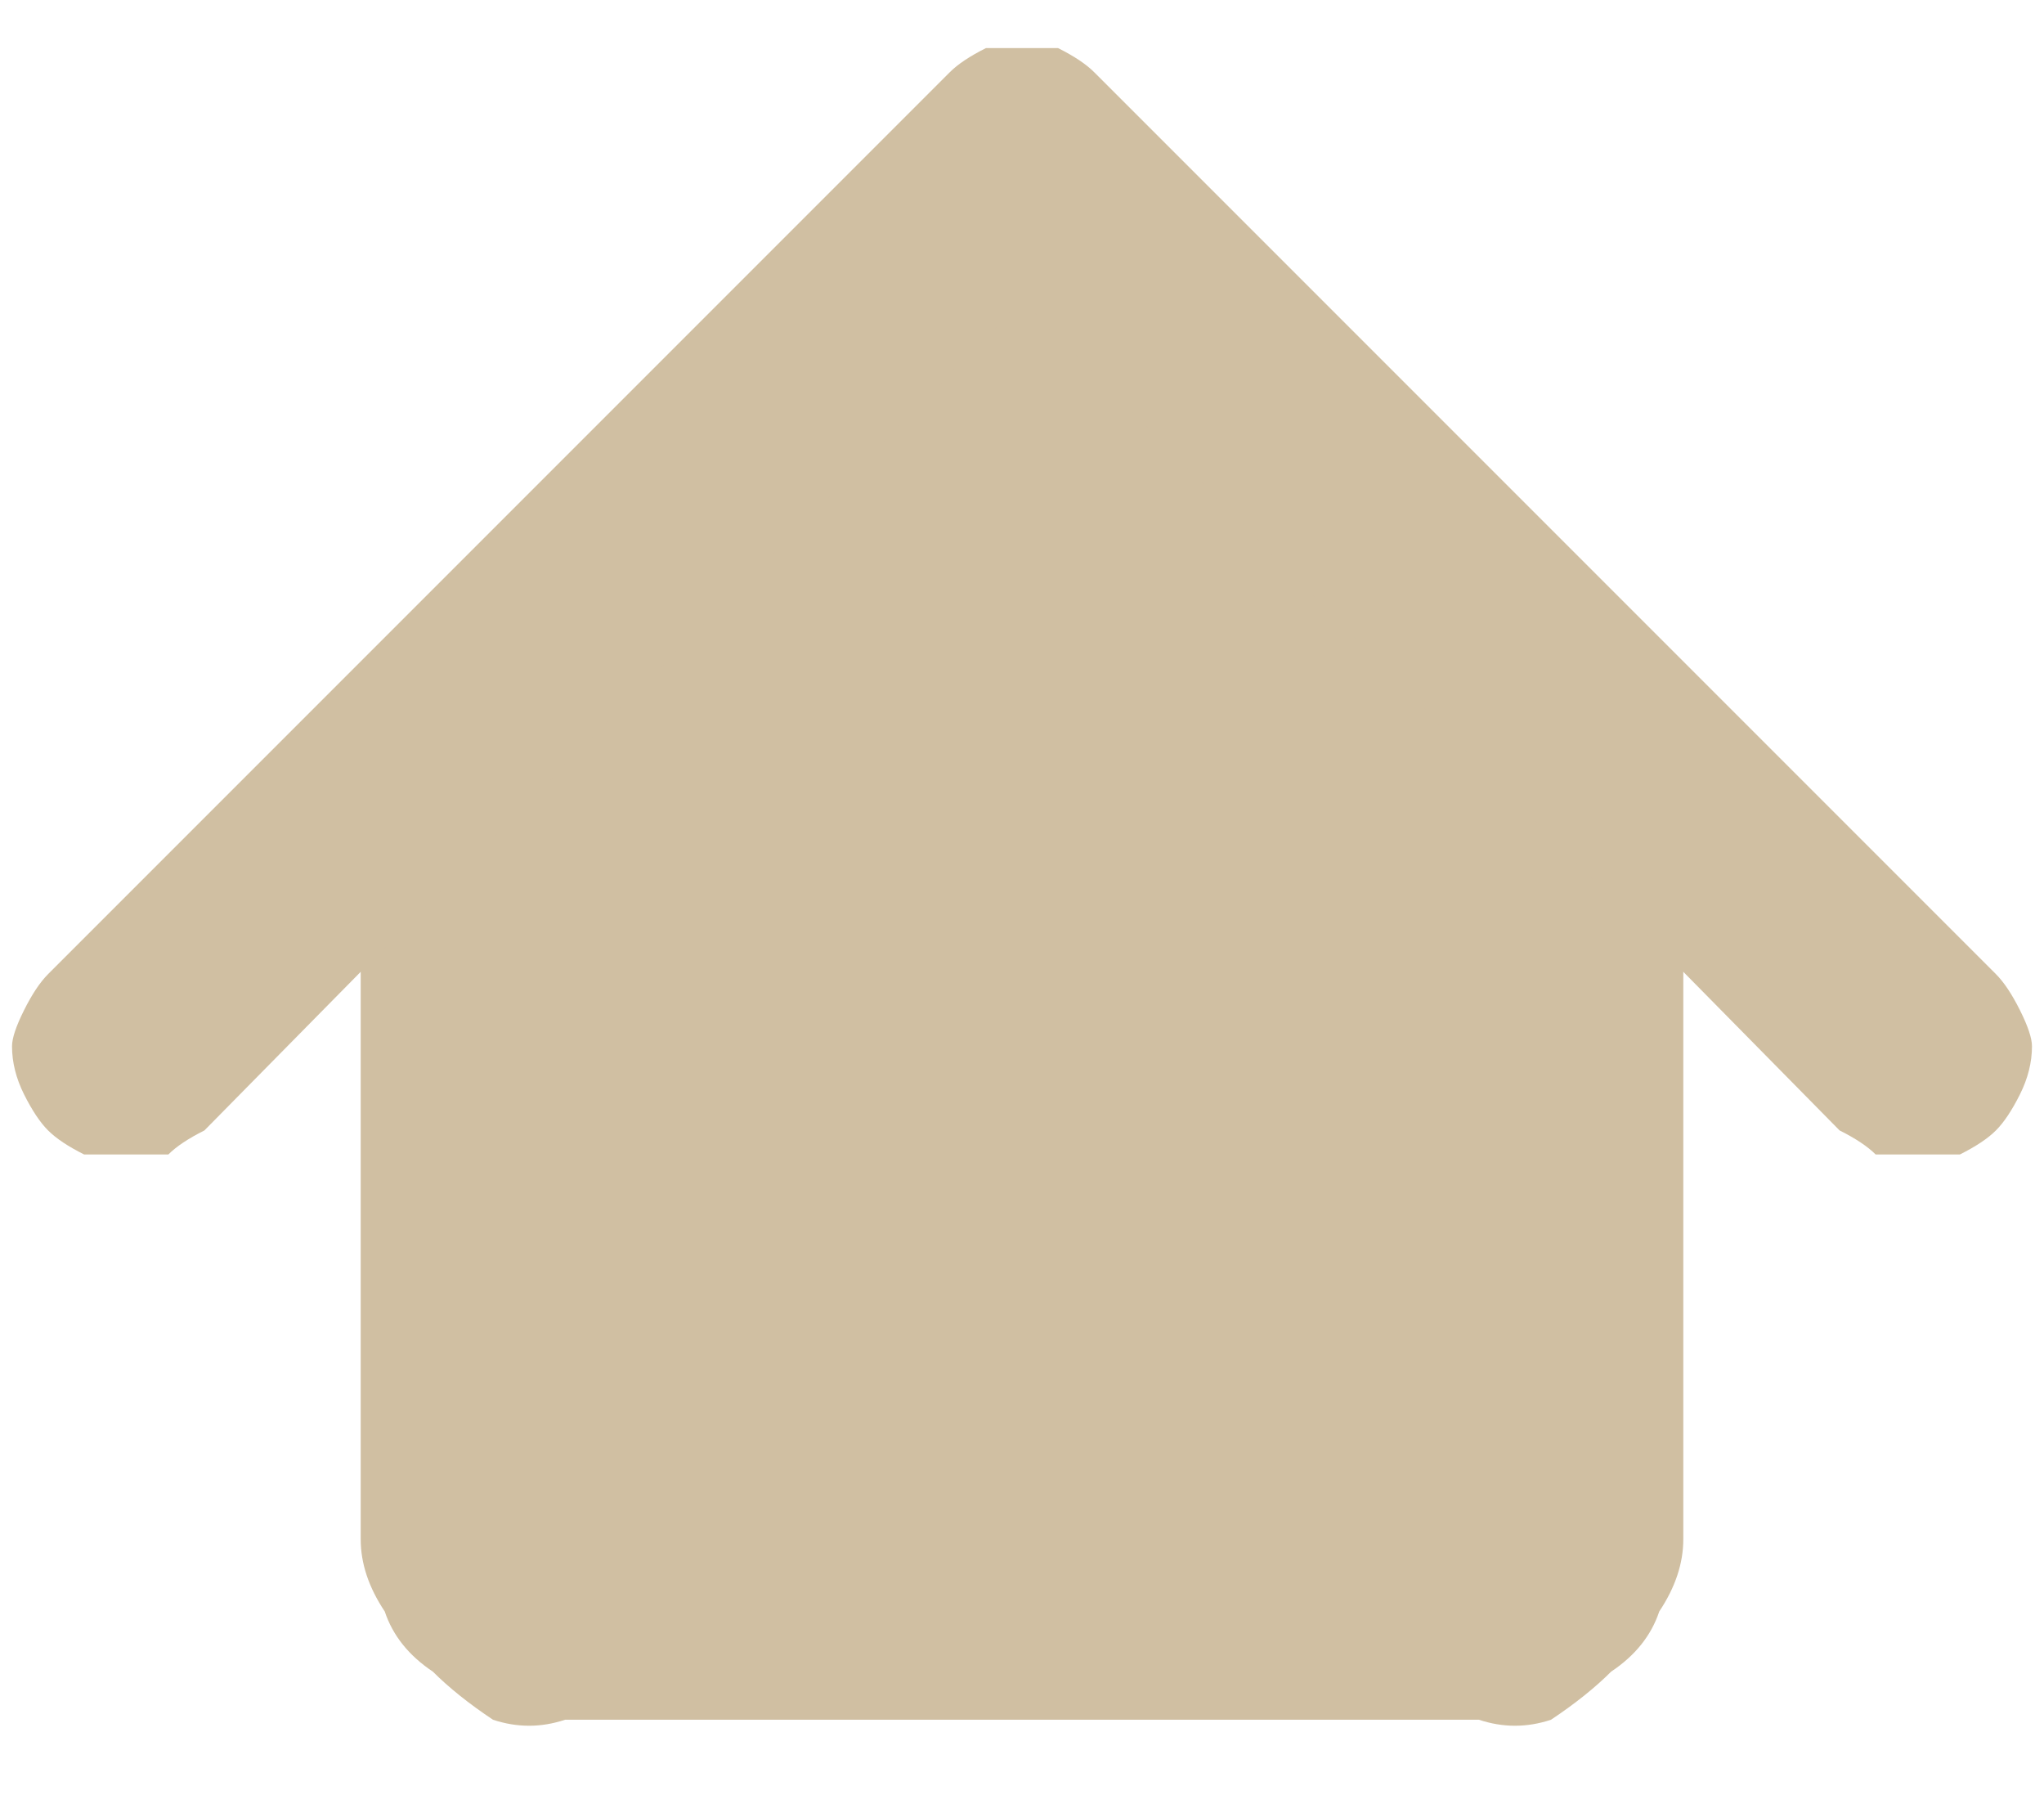
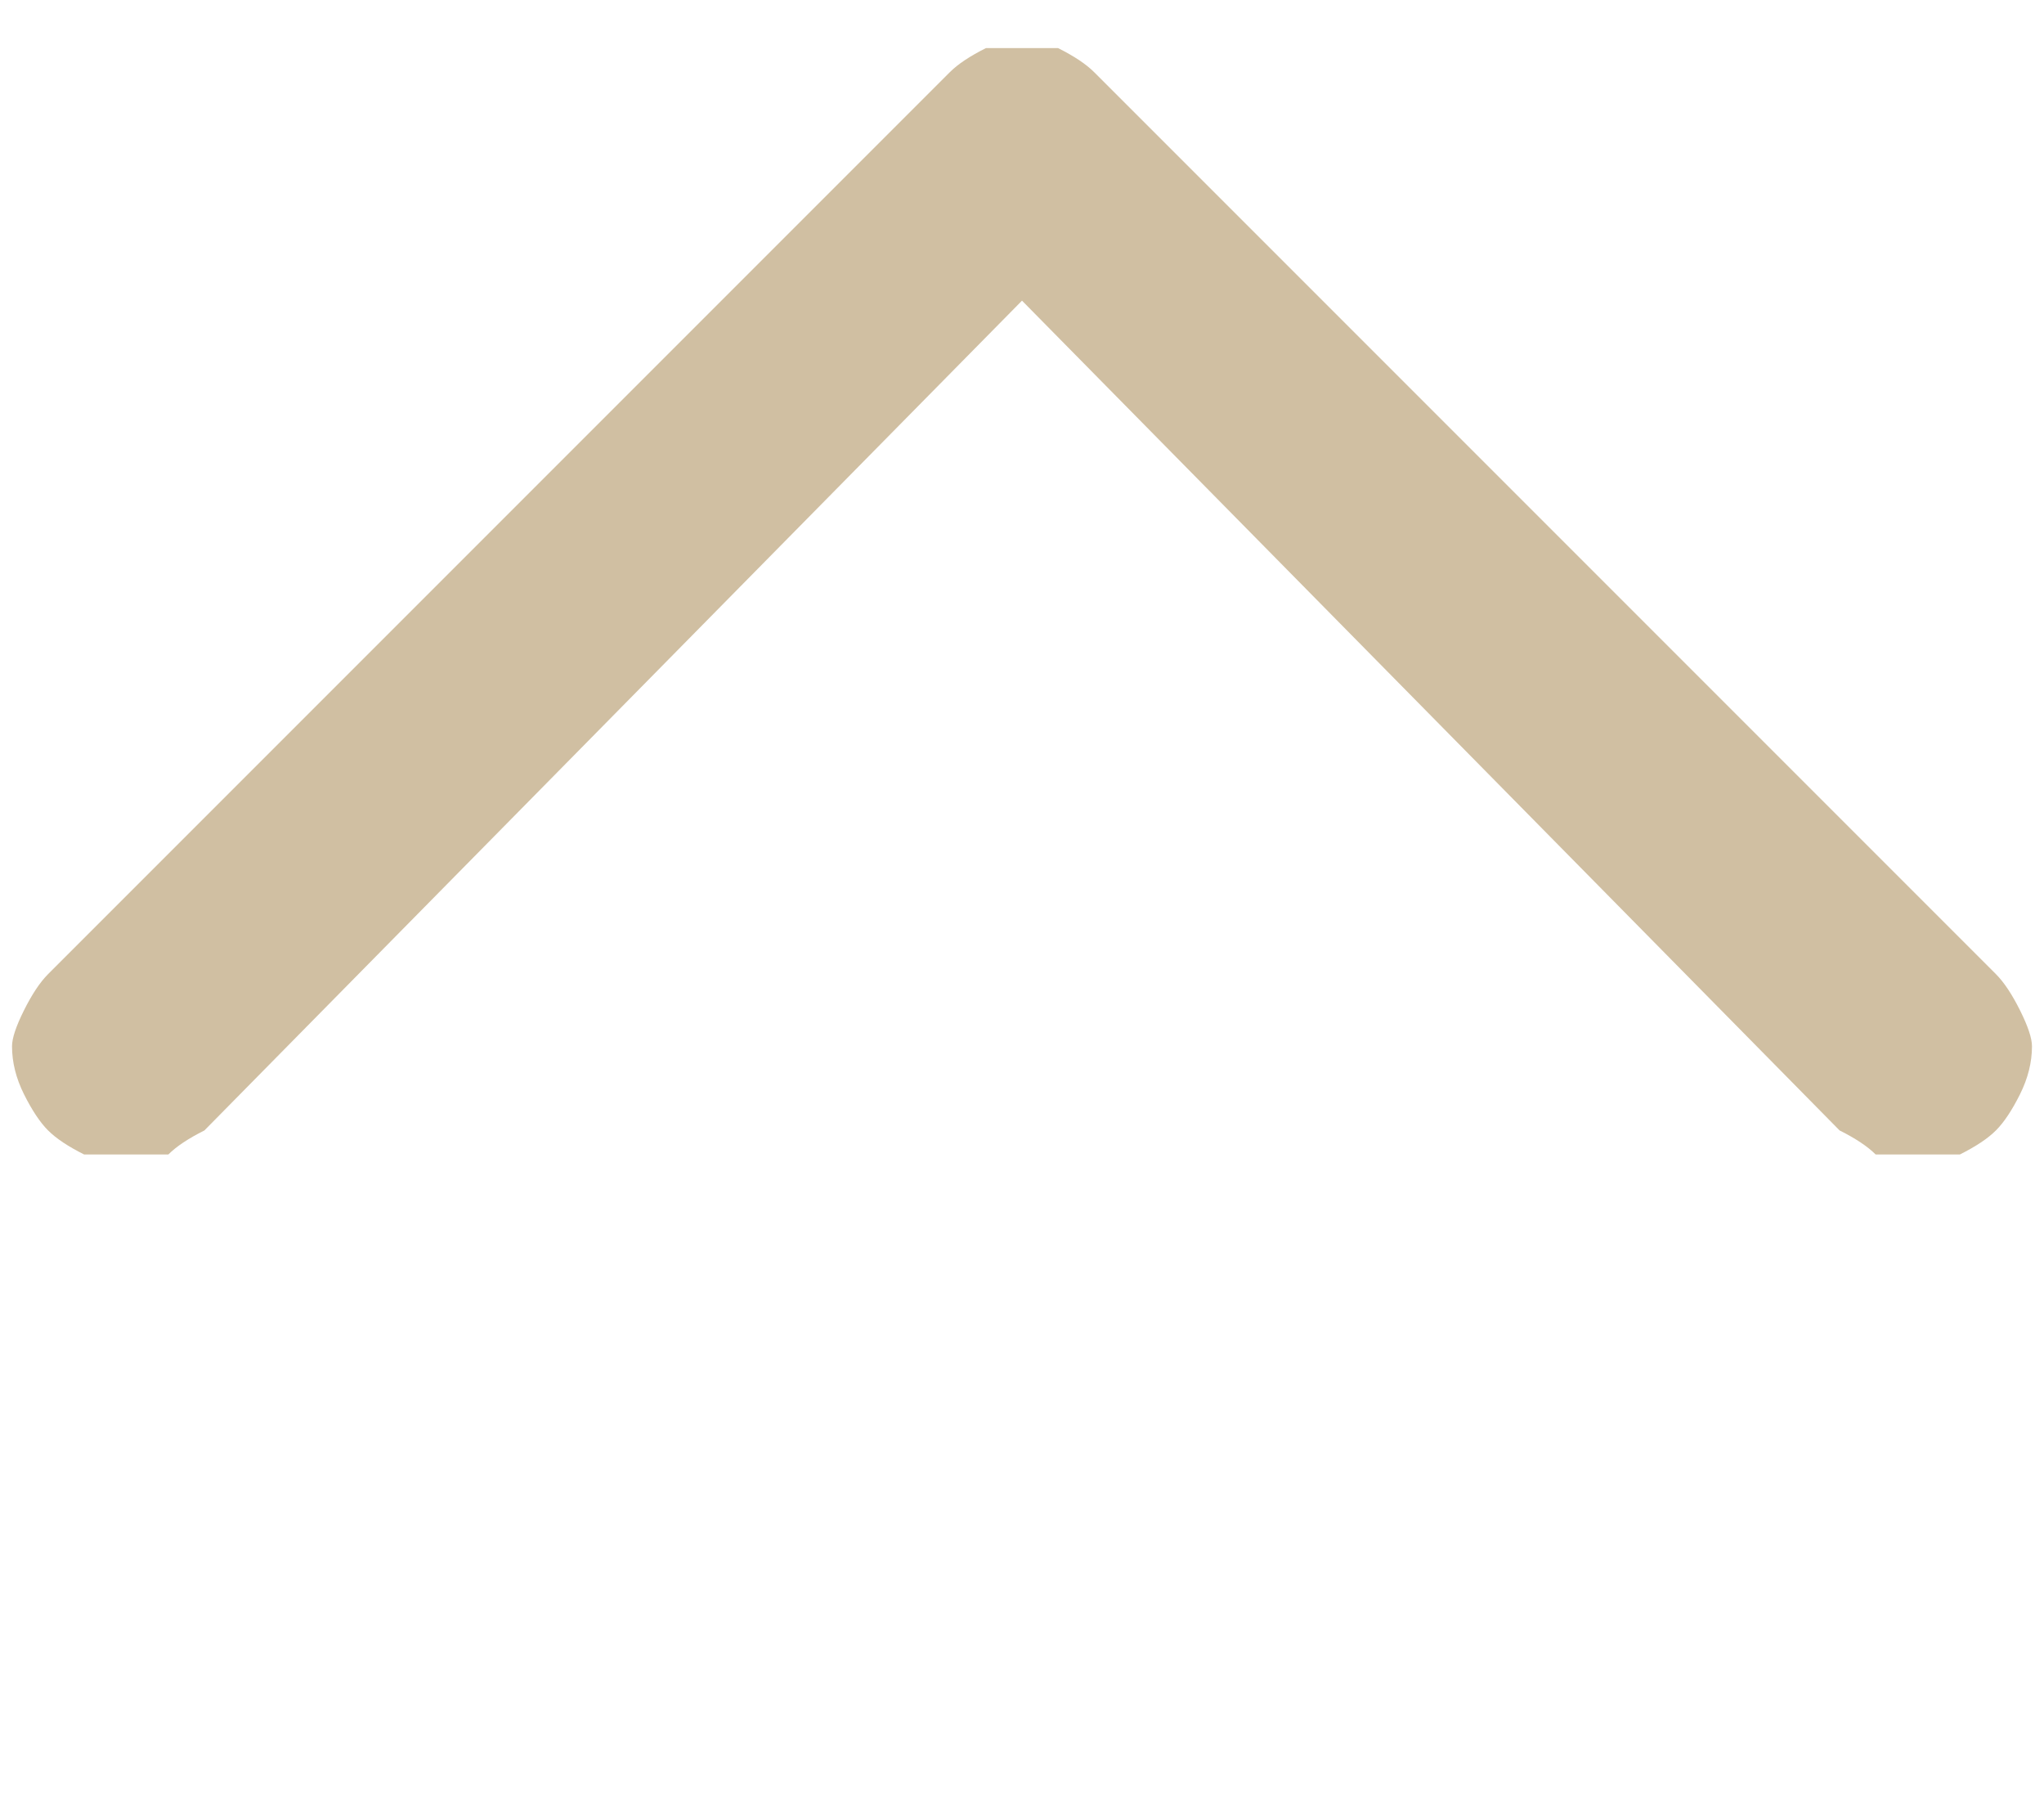
<svg xmlns="http://www.w3.org/2000/svg" version="1.2" viewBox="0 0 17 15" width="17" height="15">
  <title>icon-home</title>
  <defs>
    <clipPath clipPathUnits="userSpaceOnUse" id="cp1">
      <path d="m0 0h17v15h-17z" />
    </clipPath>
  </defs>
  <style>
		.s0 { fill: #d0bfa2 } 
	</style>
  <g id="Clip-Path: Mask_Group_31" clip-path="url(#cp1)">
    <g id="Mask_Group_31">
-       <path id="Path_663" class="s0" d="m14 5.9v6.9q0 0.3-0.2 0.6-0.1 0.3-0.4 0.5-0.2 0.2-0.5 0.4-0.3 0.1-0.6 0h-7.6q-0.3 0.1-0.6 0-0.3-0.2-0.5-0.4-0.3-0.2-0.4-0.5-0.2-0.3-0.2-0.6v-6.9l5.6-4.6z" />
      <path id="Path_662" class="s0" d="m16.6 9.4q-0.1 0.1-0.3 0.2-0.1 0-0.3 0-0.2 0-0.4 0-0.1-0.1-0.3-0.2l-6.8-6.9-6.8 6.9q-0.2 0.1-0.3 0.2-0.2 0-0.4 0-0.2 0-0.3 0-0.2-0.1-0.3-0.2-0.1-0.1-0.2-0.3-0.1-0.2-0.1-0.4 0-0.1 0.1-0.3 0.1-0.2 0.2-0.3l7.5-7.5q0.1-0.1 0.3-0.2 0.1 0 0.3 0 0.2 0 0.3 0 0.2 0.1 0.3 0.2l7.5 7.5q0.1 0.1 0.2 0.3 0.1 0.2 0.1 0.3 0 0.2-0.1 0.4-0.1 0.2-0.2 0.3z" />
    </g>
  </g>
</svg>